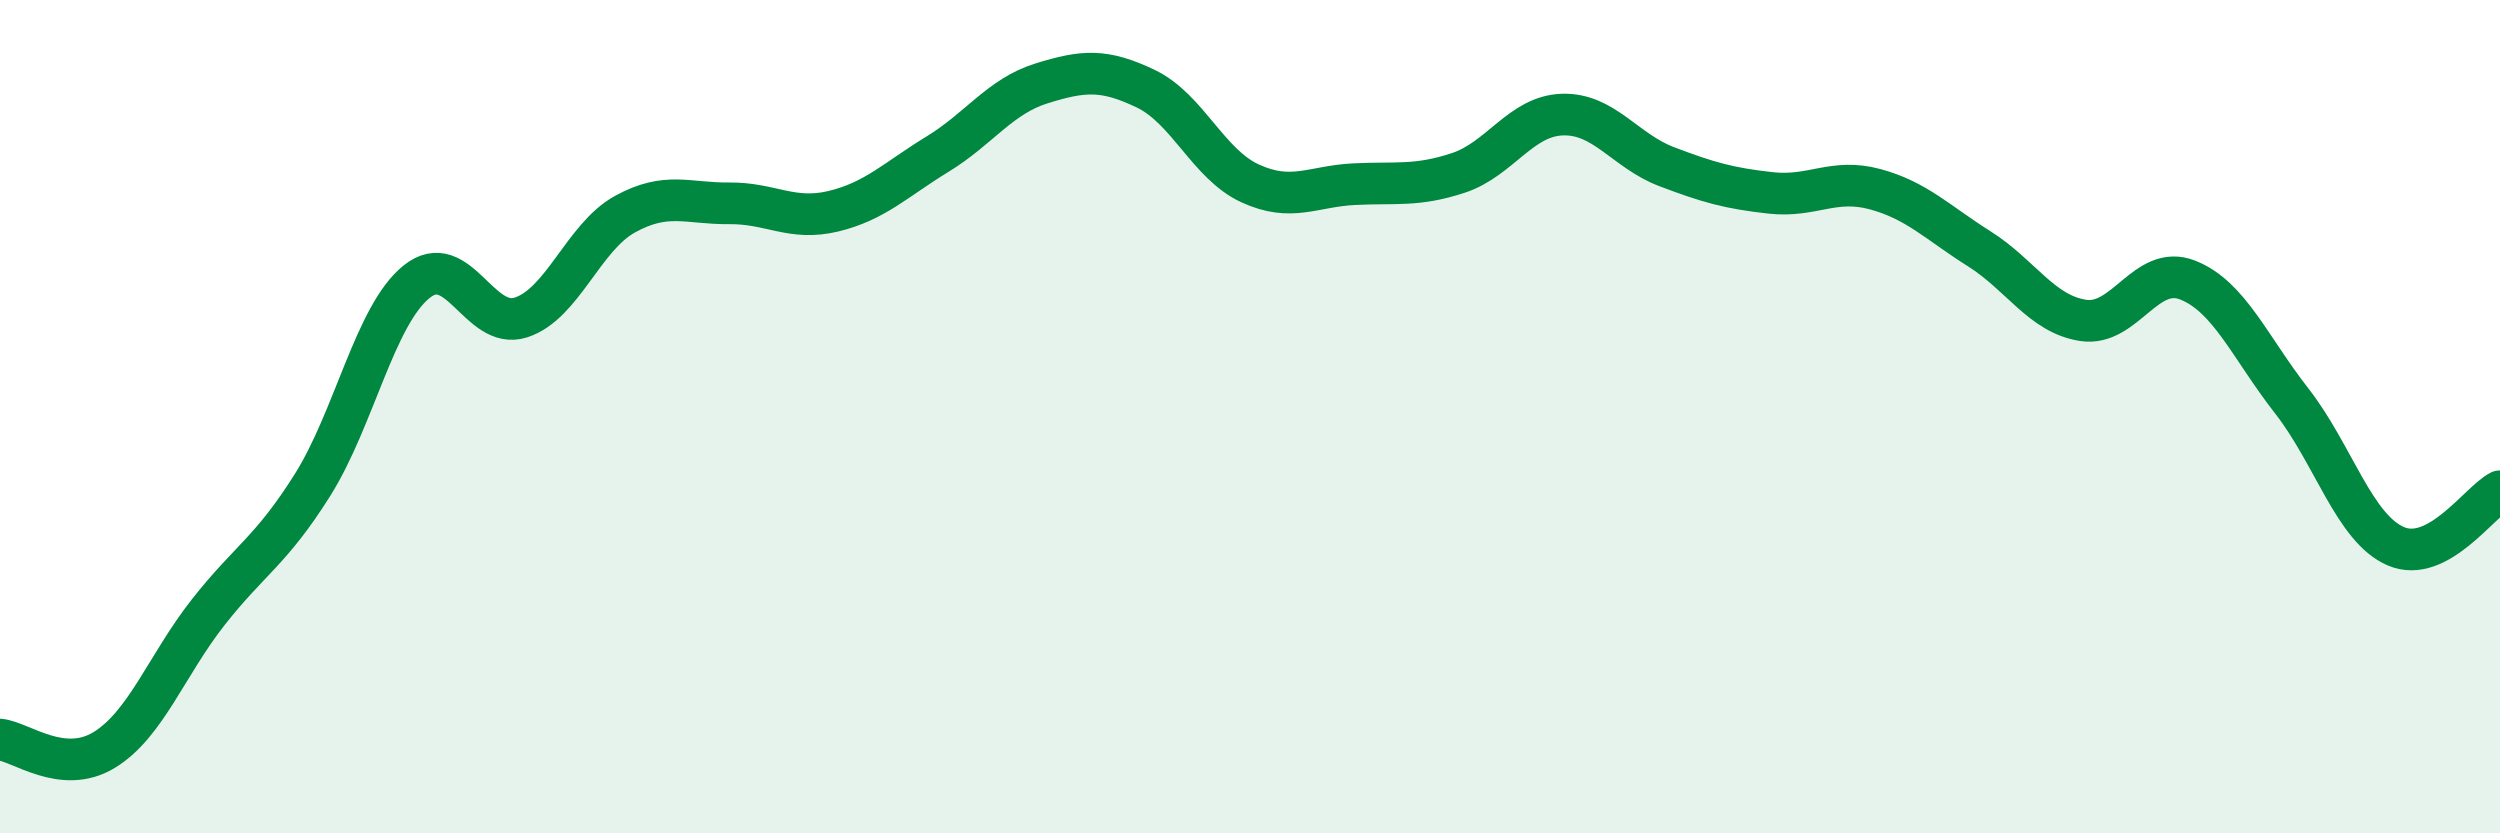
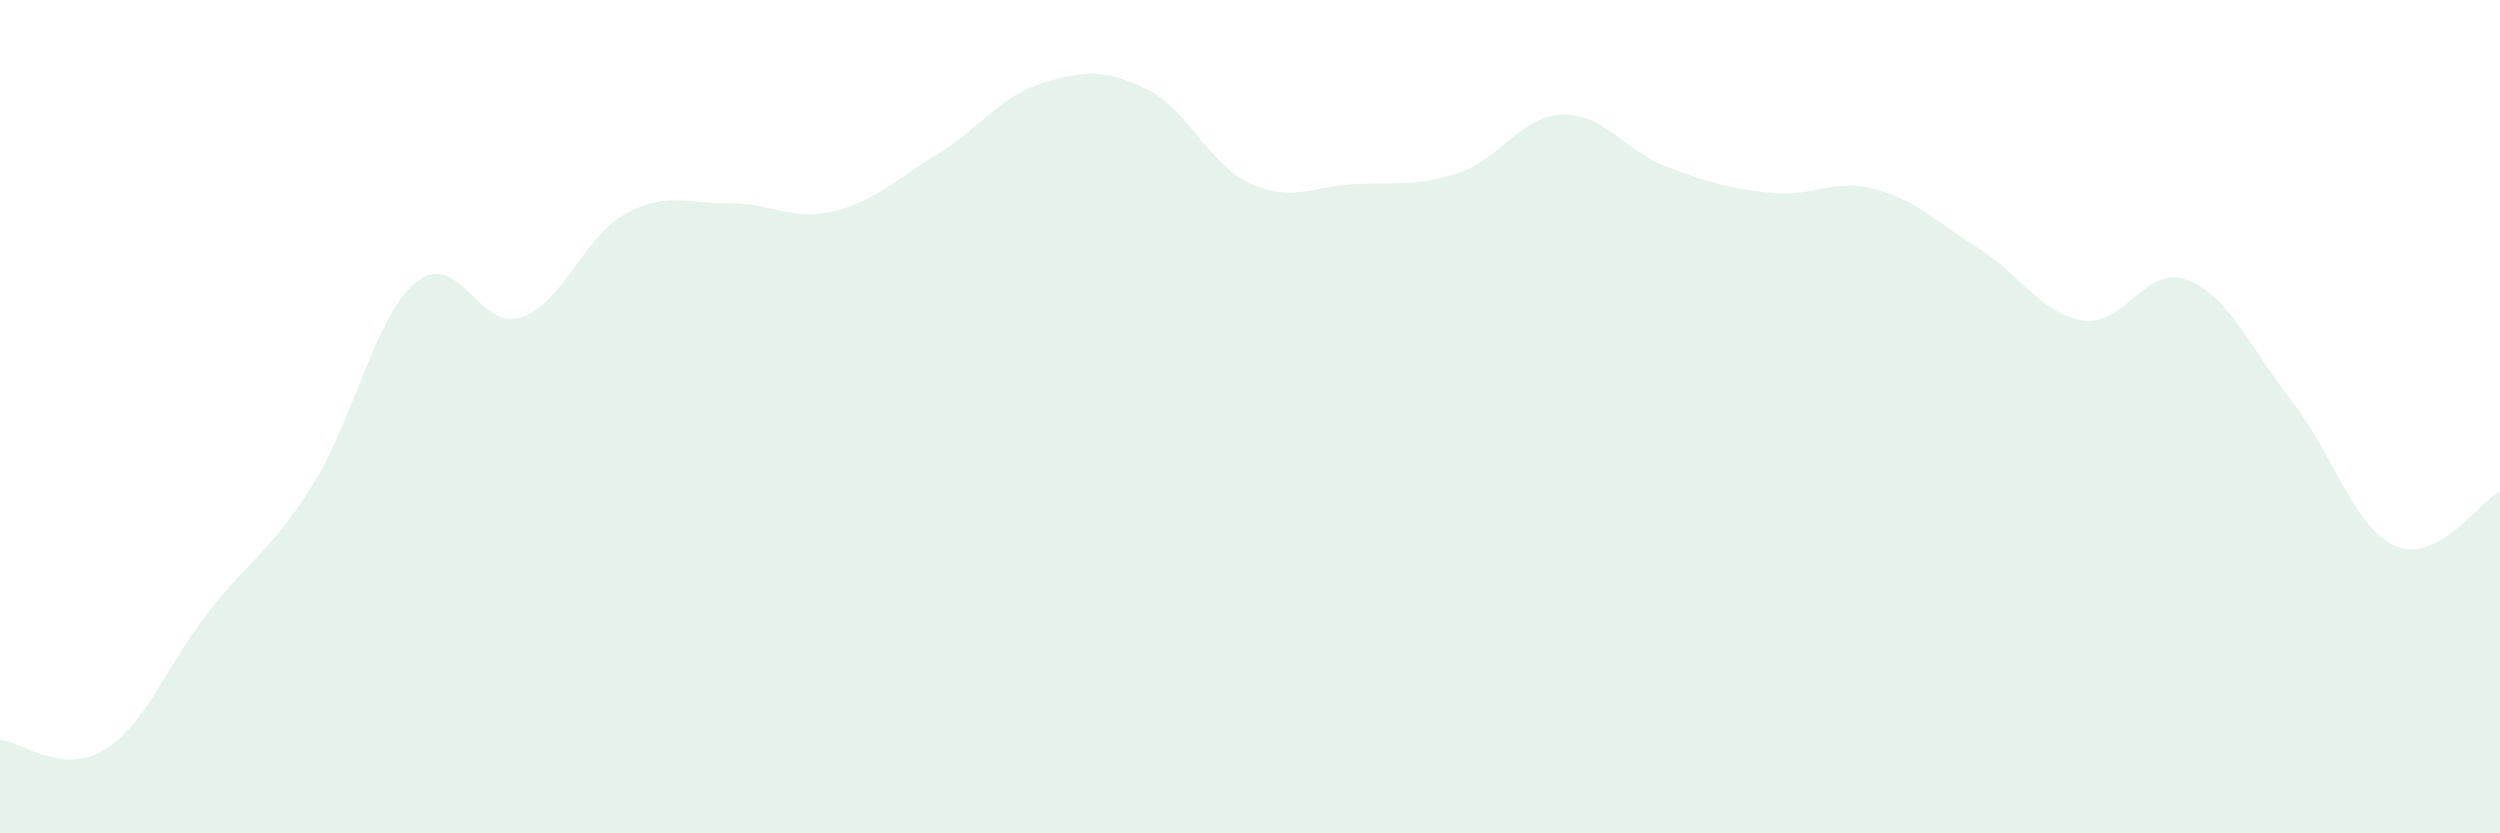
<svg xmlns="http://www.w3.org/2000/svg" width="60" height="20" viewBox="0 0 60 20">
  <path d="M 0,17.75 C 0.5,17.8 1.5,18.61 2.5,18 C 3.5,17.39 4,15.96 5,14.69 C 6,13.42 6.5,13.23 7.5,11.64 C 8.5,10.05 9,7.56 10,6.76 C 11,5.96 11.5,7.94 12.5,7.62 C 13.5,7.3 14,5.69 15,5.14 C 16,4.59 16.5,4.89 17.5,4.88 C 18.5,4.87 19,5.31 20,5.07 C 21,4.83 21.5,4.31 22.5,3.7 C 23.5,3.09 24,2.31 25,2 C 26,1.69 26.5,1.65 27.5,2.13 C 28.5,2.61 29,3.94 30,4.4 C 31,4.86 31.5,4.47 32.5,4.42 C 33.5,4.37 34,4.48 35,4.15 C 36,3.82 36.5,2.78 37.5,2.75 C 38.5,2.72 39,3.62 40,4 C 41,4.38 41.5,4.52 42.5,4.63 C 43.5,4.74 44,4.27 45,4.54 C 46,4.81 46.5,5.34 47.5,5.97 C 48.5,6.6 49,7.54 50,7.69 C 51,7.84 51.5,6.33 52.5,6.72 C 53.5,7.11 54,8.34 55,9.62 C 56,10.9 56.5,12.68 57.5,13.11 C 58.5,13.54 59.5,12.05 60,11.79L60 20L0 20Z" fill="#008740" opacity="0.1" stroke-linecap="round" stroke-linejoin="round" />
-   <path d="M 0,17.75 C 0.5,17.8 1.5,18.61 2.5,18 C 3.5,17.39 4,15.96 5,14.69 C 6,13.42 6.5,13.23 7.5,11.64 C 8.5,10.05 9,7.56 10,6.76 C 11,5.96 11.5,7.94 12.5,7.62 C 13.5,7.3 14,5.69 15,5.14 C 16,4.59 16.5,4.89 17.5,4.88 C 18.5,4.87 19,5.31 20,5.07 C 21,4.83 21.5,4.31 22.5,3.7 C 23.5,3.09 24,2.31 25,2 C 26,1.69 26.5,1.65 27.5,2.13 C 28.5,2.61 29,3.94 30,4.4 C 31,4.86 31.5,4.47 32.5,4.42 C 33.5,4.37 34,4.48 35,4.15 C 36,3.82 36.5,2.78 37.5,2.75 C 38.5,2.72 39,3.62 40,4 C 41,4.38 41.5,4.52 42.5,4.63 C 43.5,4.74 44,4.27 45,4.54 C 46,4.81 46.5,5.34 47.5,5.97 C 48.5,6.6 49,7.54 50,7.69 C 51,7.84 51.5,6.33 52.5,6.72 C 53.5,7.11 54,8.34 55,9.62 C 56,10.9 56.5,12.68 57.5,13.11 C 58.5,13.54 59.5,12.05 60,11.79" stroke="#008740" stroke-width="1" fill="none" stroke-linecap="round" stroke-linejoin="round" />
</svg>